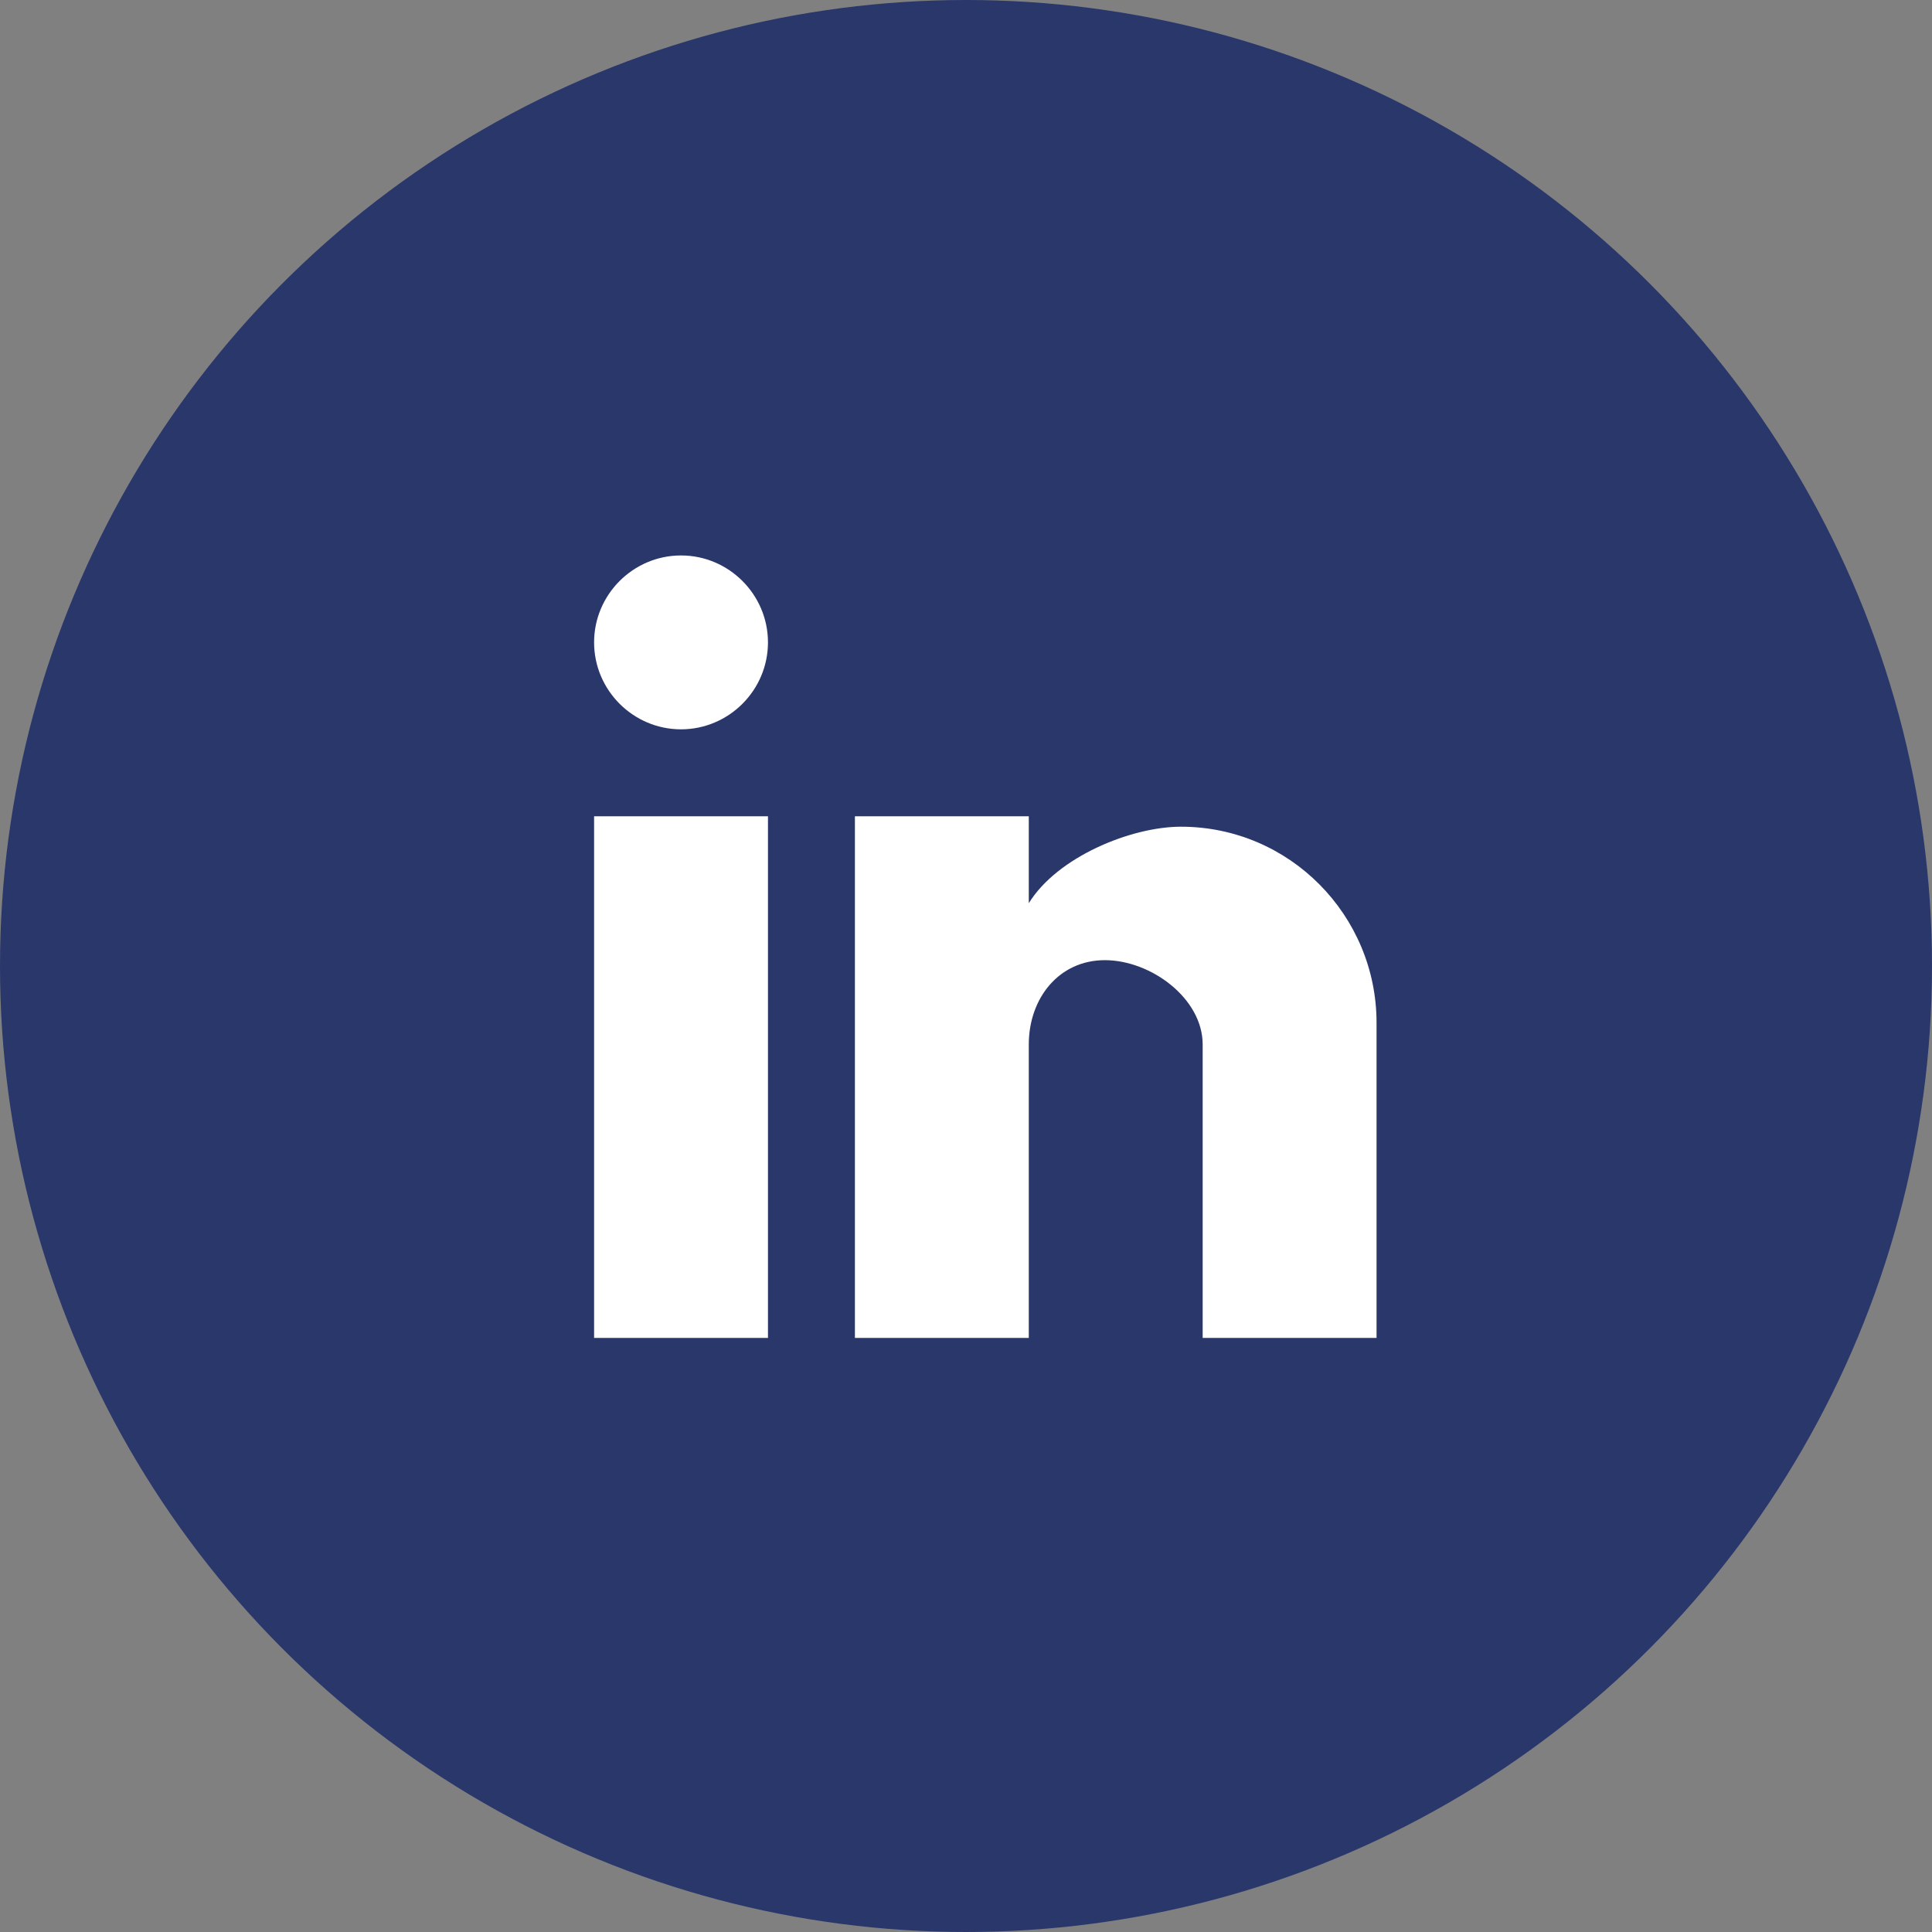
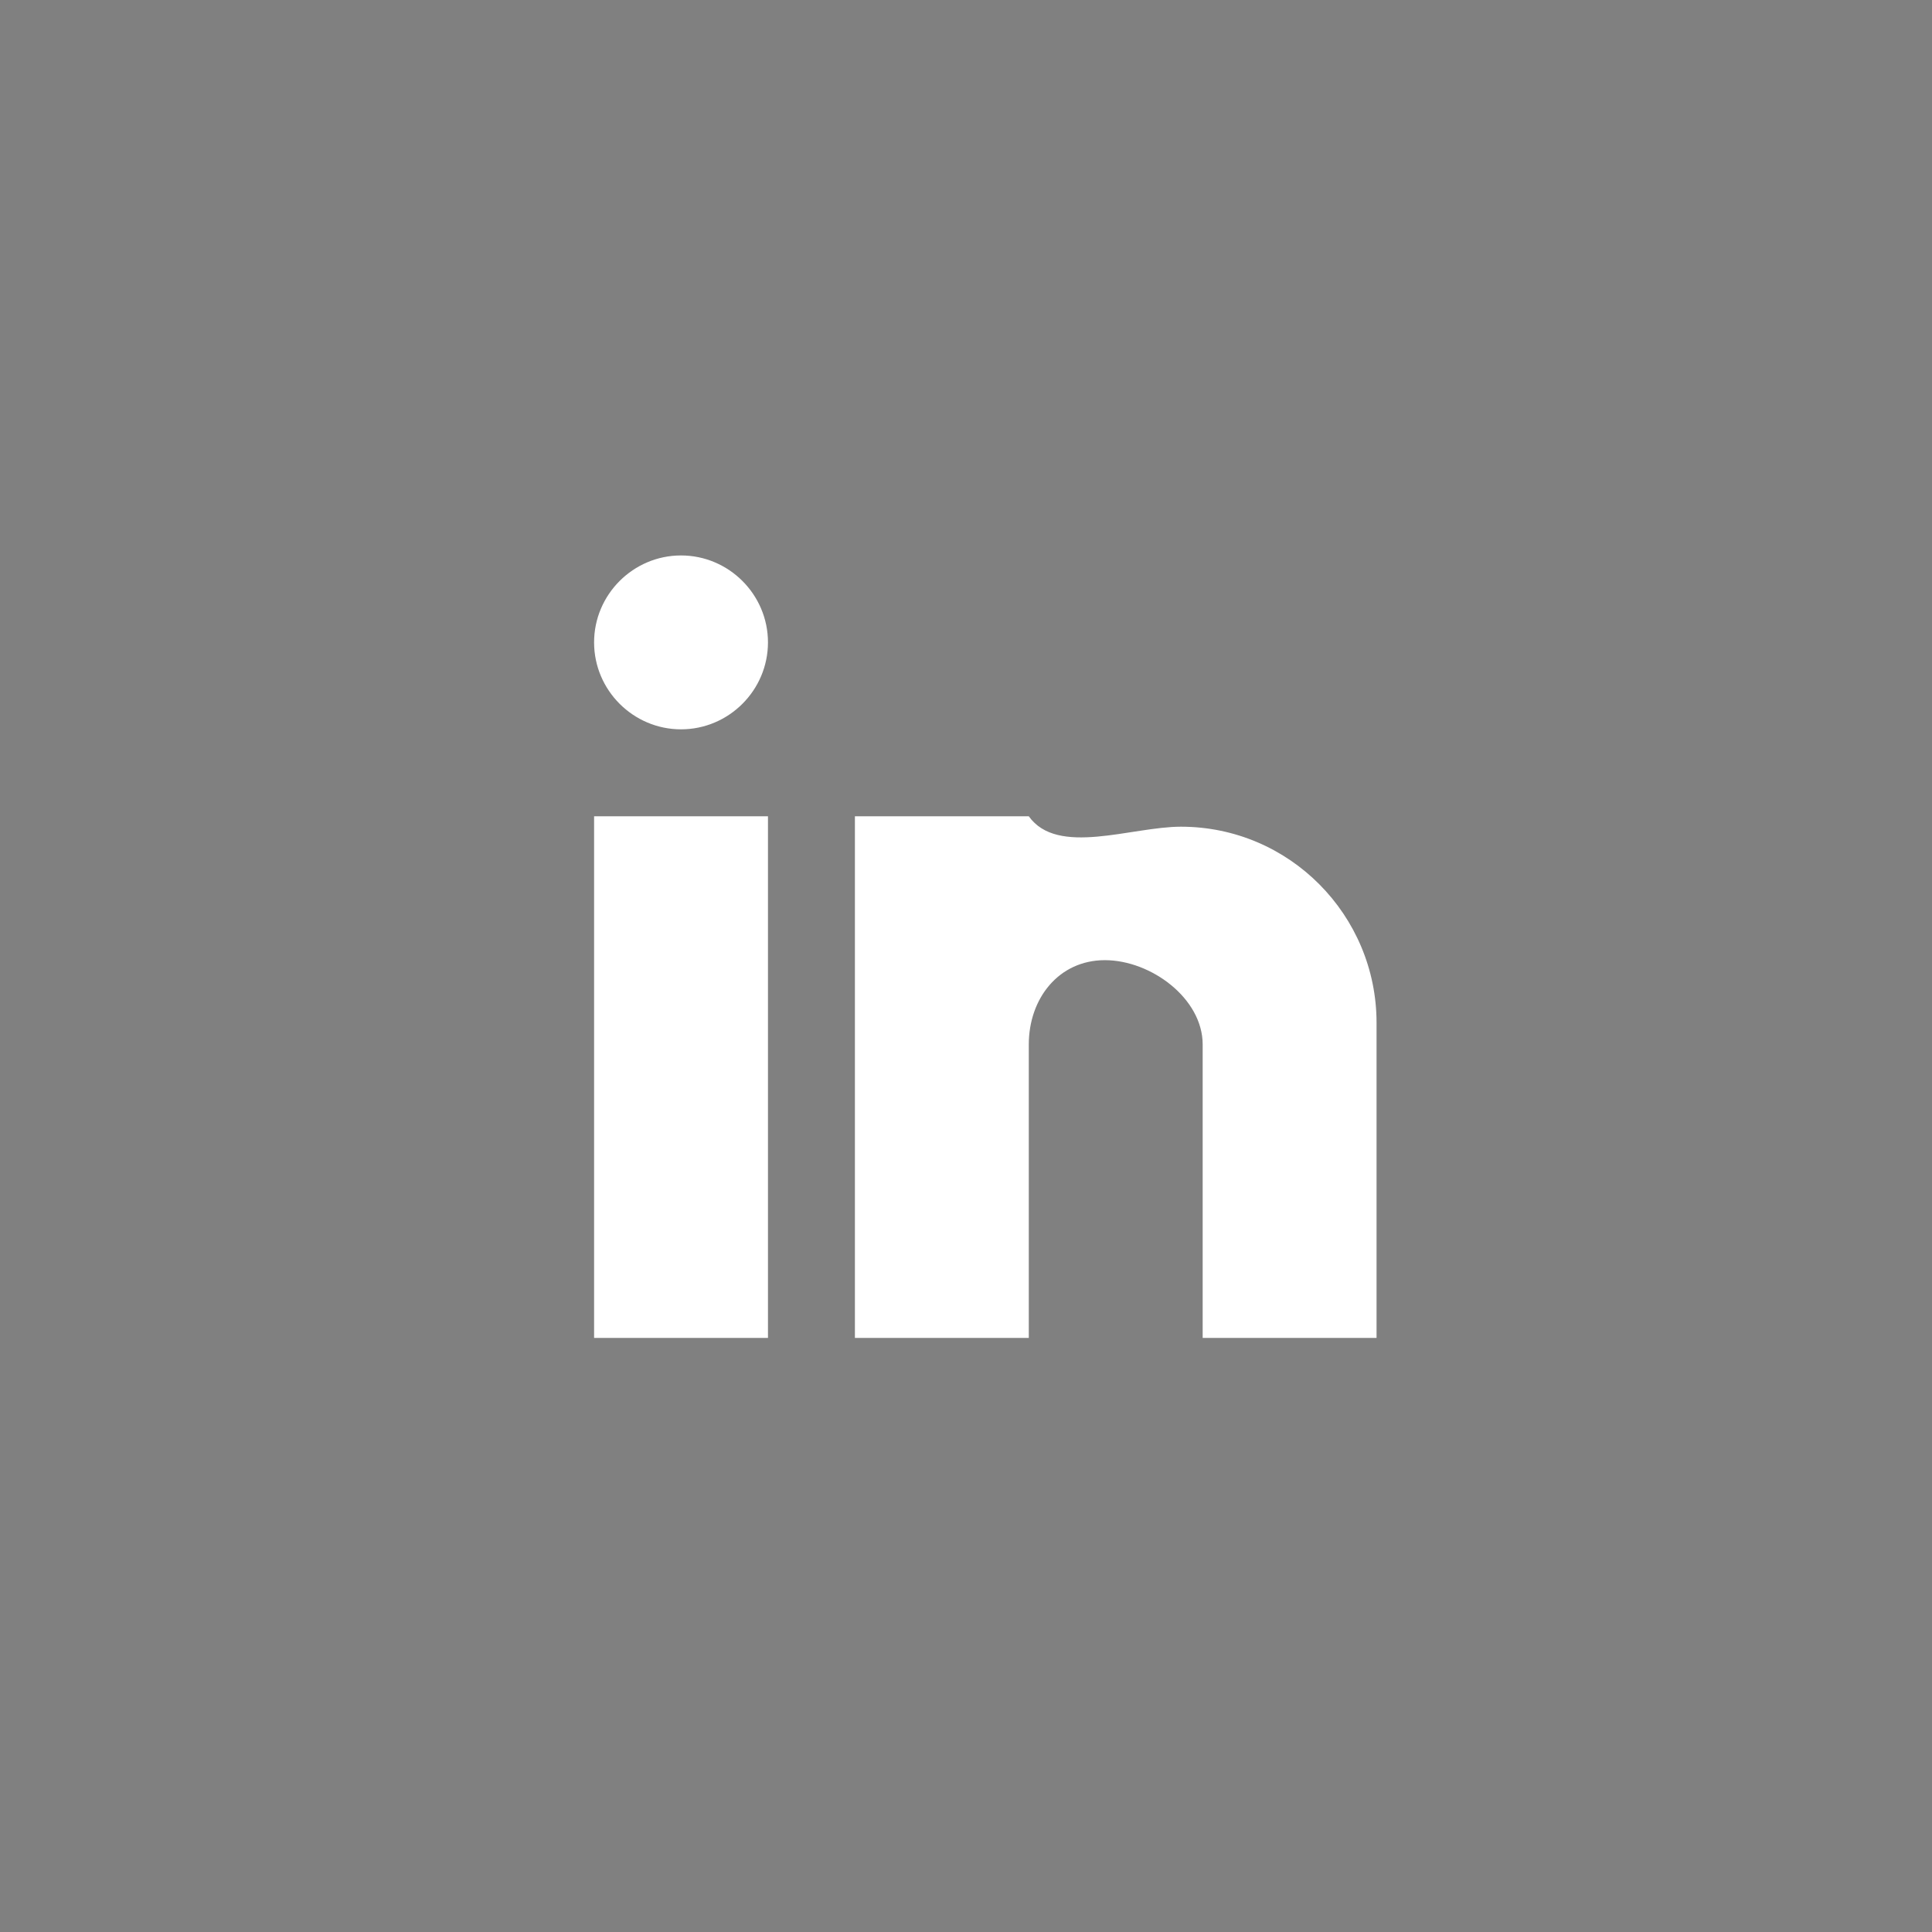
<svg xmlns="http://www.w3.org/2000/svg" width="50" height="50" viewBox="0 0 50 50" fill="none">
  <rect x="0" y="0" width="50" height="50" fill="#808080" stroke="none" />
-   <circle cx="25" cy="25" r="25" fill="#29376B" />
-   <path d="M35.625 34.625H31.125V27.031C31.125 25.839 29.786 24.849 28.594 24.849C27.401 24.849 26.625 25.839 26.625 27.031V34.625H22.125V21.125H26.625V23.375C27.367 22.171 29.28 21.395 30.562 21.395C33.375 21.395 35.625 23.69 35.625 26.469V34.625ZM19.875 34.625H15.375V21.125H19.875V34.625ZM17.625 14.375C18.863 14.375 19.875 15.387 19.875 16.625C19.875 17.863 18.863 18.875 17.625 18.875C16.387 18.875 15.375 17.863 15.375 16.625C15.375 15.387 16.387 14.375 17.625 14.375Z" fill="white" />
+   <path d="M35.625 34.625H31.125V27.031C31.125 25.839 29.786 24.849 28.594 24.849C27.401 24.849 26.625 25.839 26.625 27.031V34.625H22.125V21.125H26.625C27.367 22.171 29.28 21.395 30.562 21.395C33.375 21.395 35.625 23.69 35.625 26.469V34.625ZM19.875 34.625H15.375V21.125H19.875V34.625ZM17.625 14.375C18.863 14.375 19.875 15.387 19.875 16.625C19.875 17.863 18.863 18.875 17.625 18.875C16.387 18.875 15.375 17.863 15.375 16.625C15.375 15.387 16.387 14.375 17.625 14.375Z" fill="white" />
</svg>